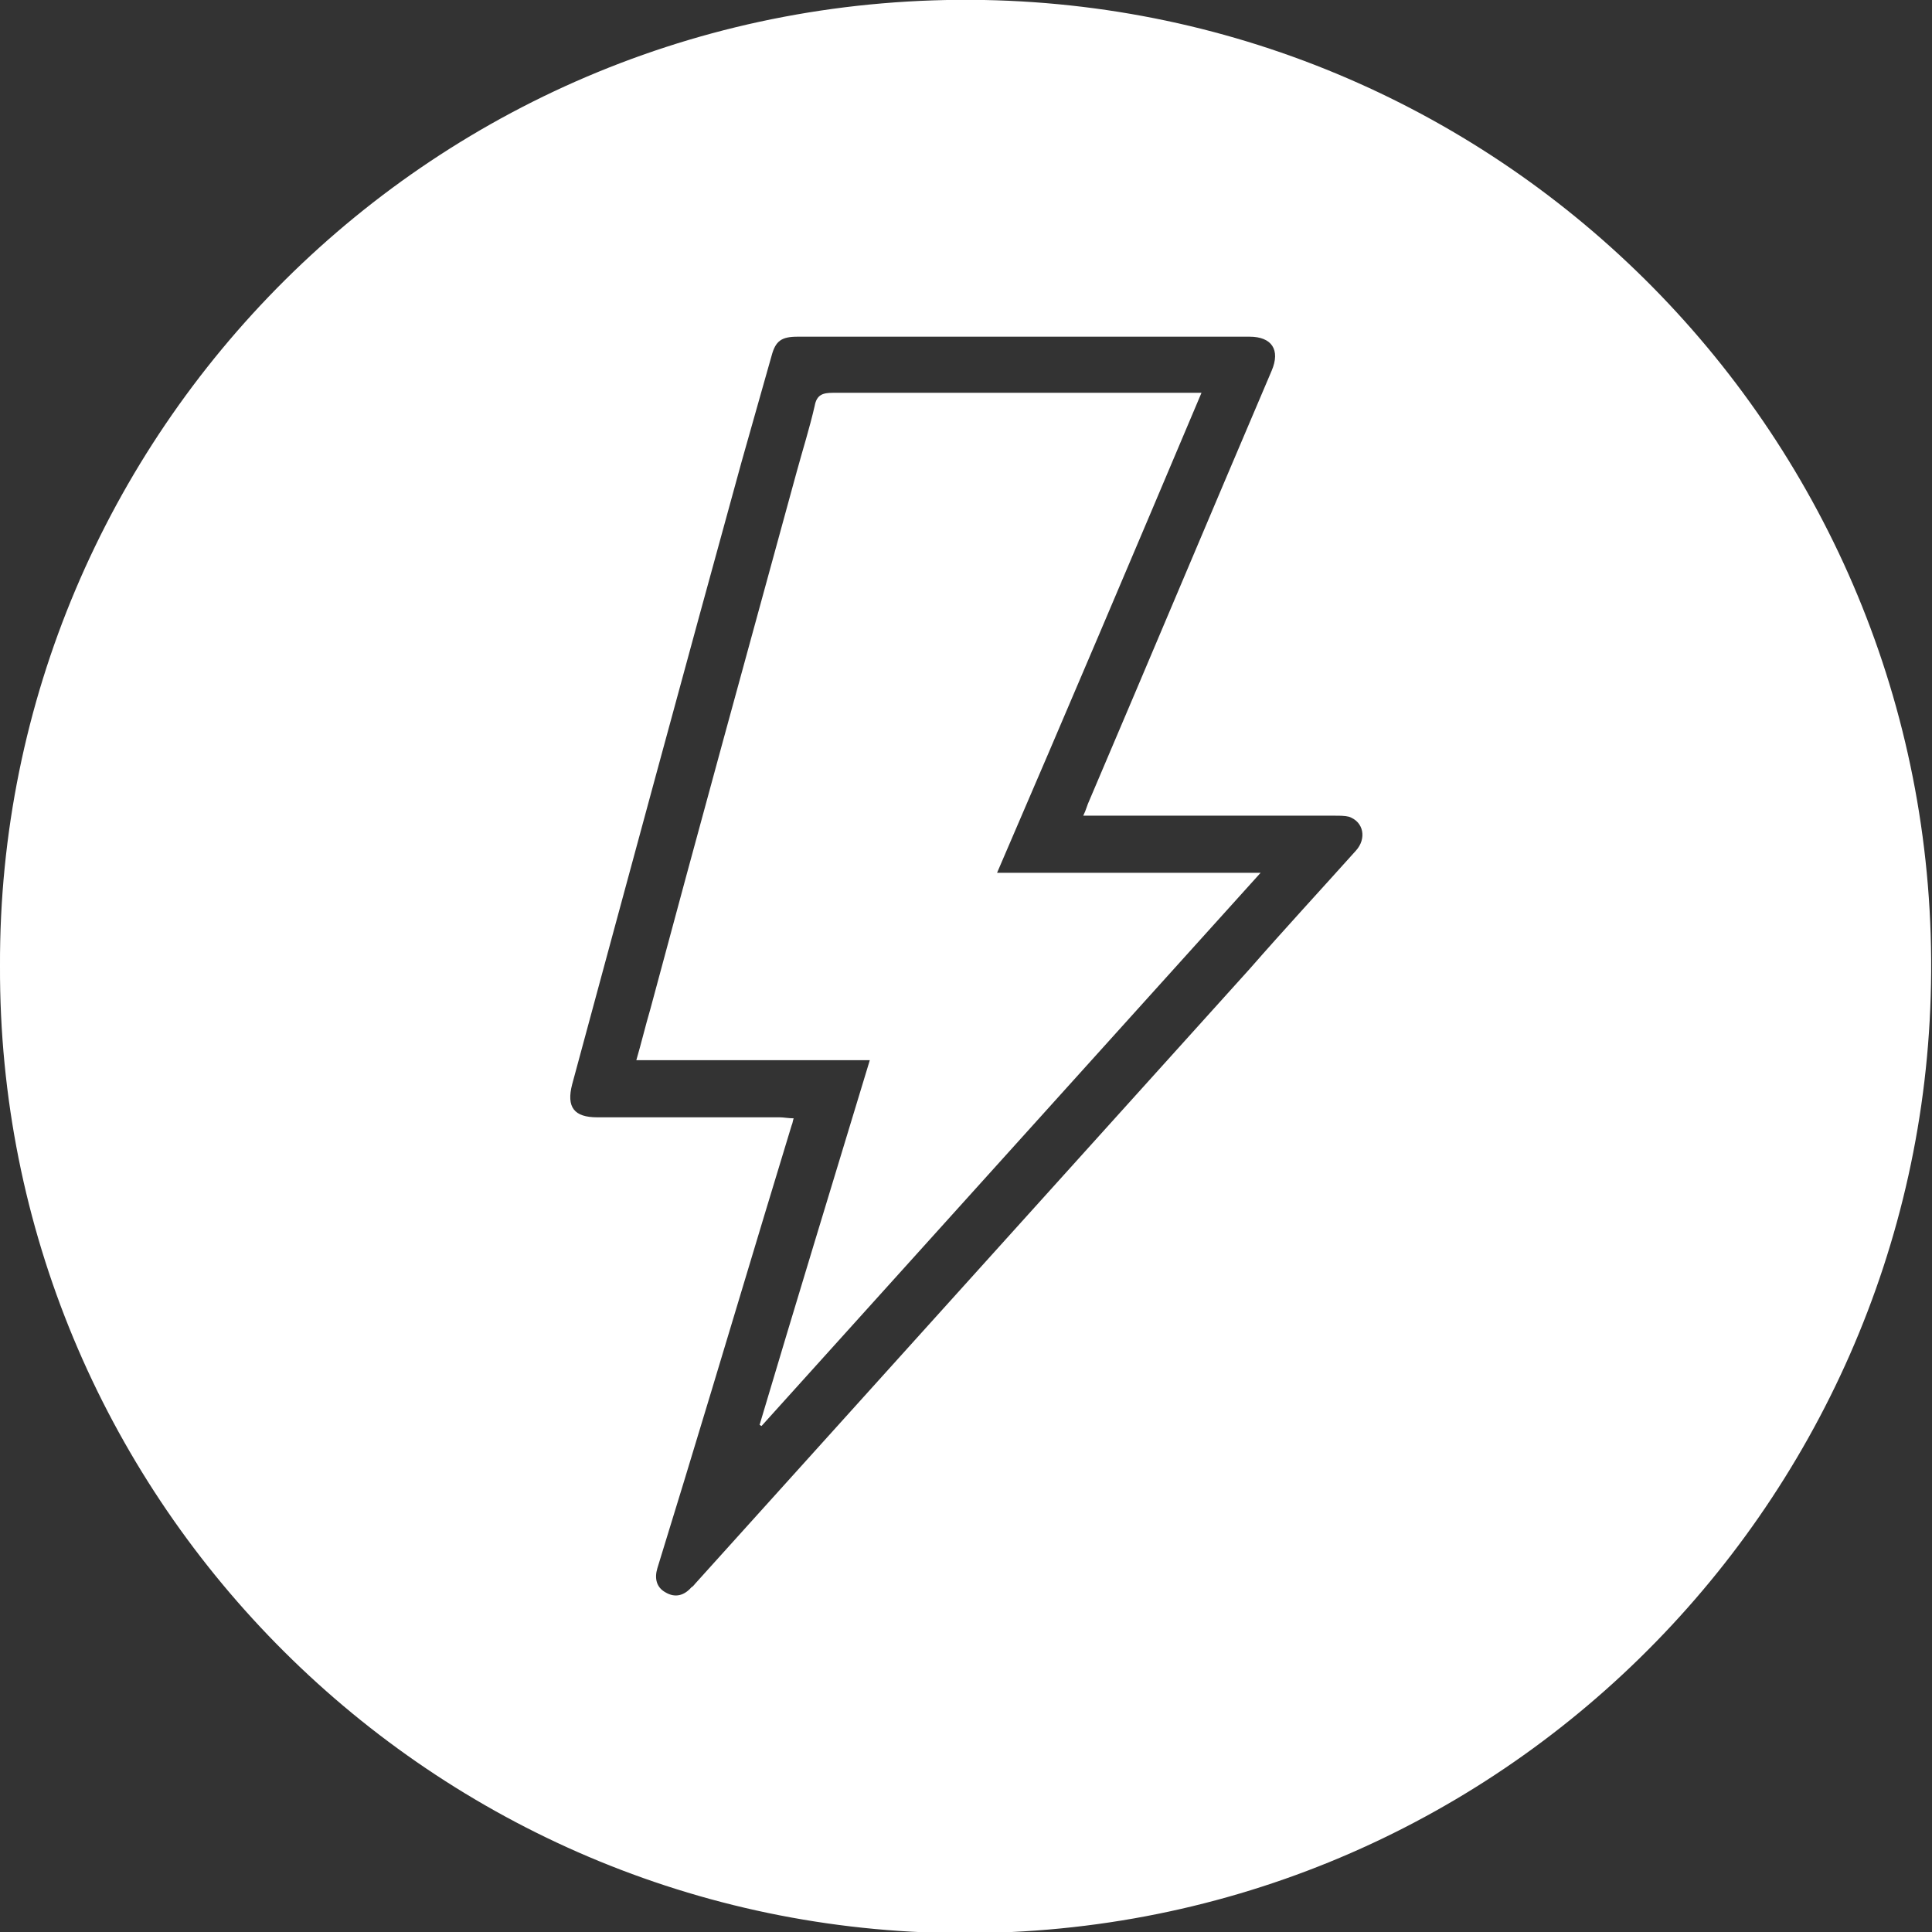
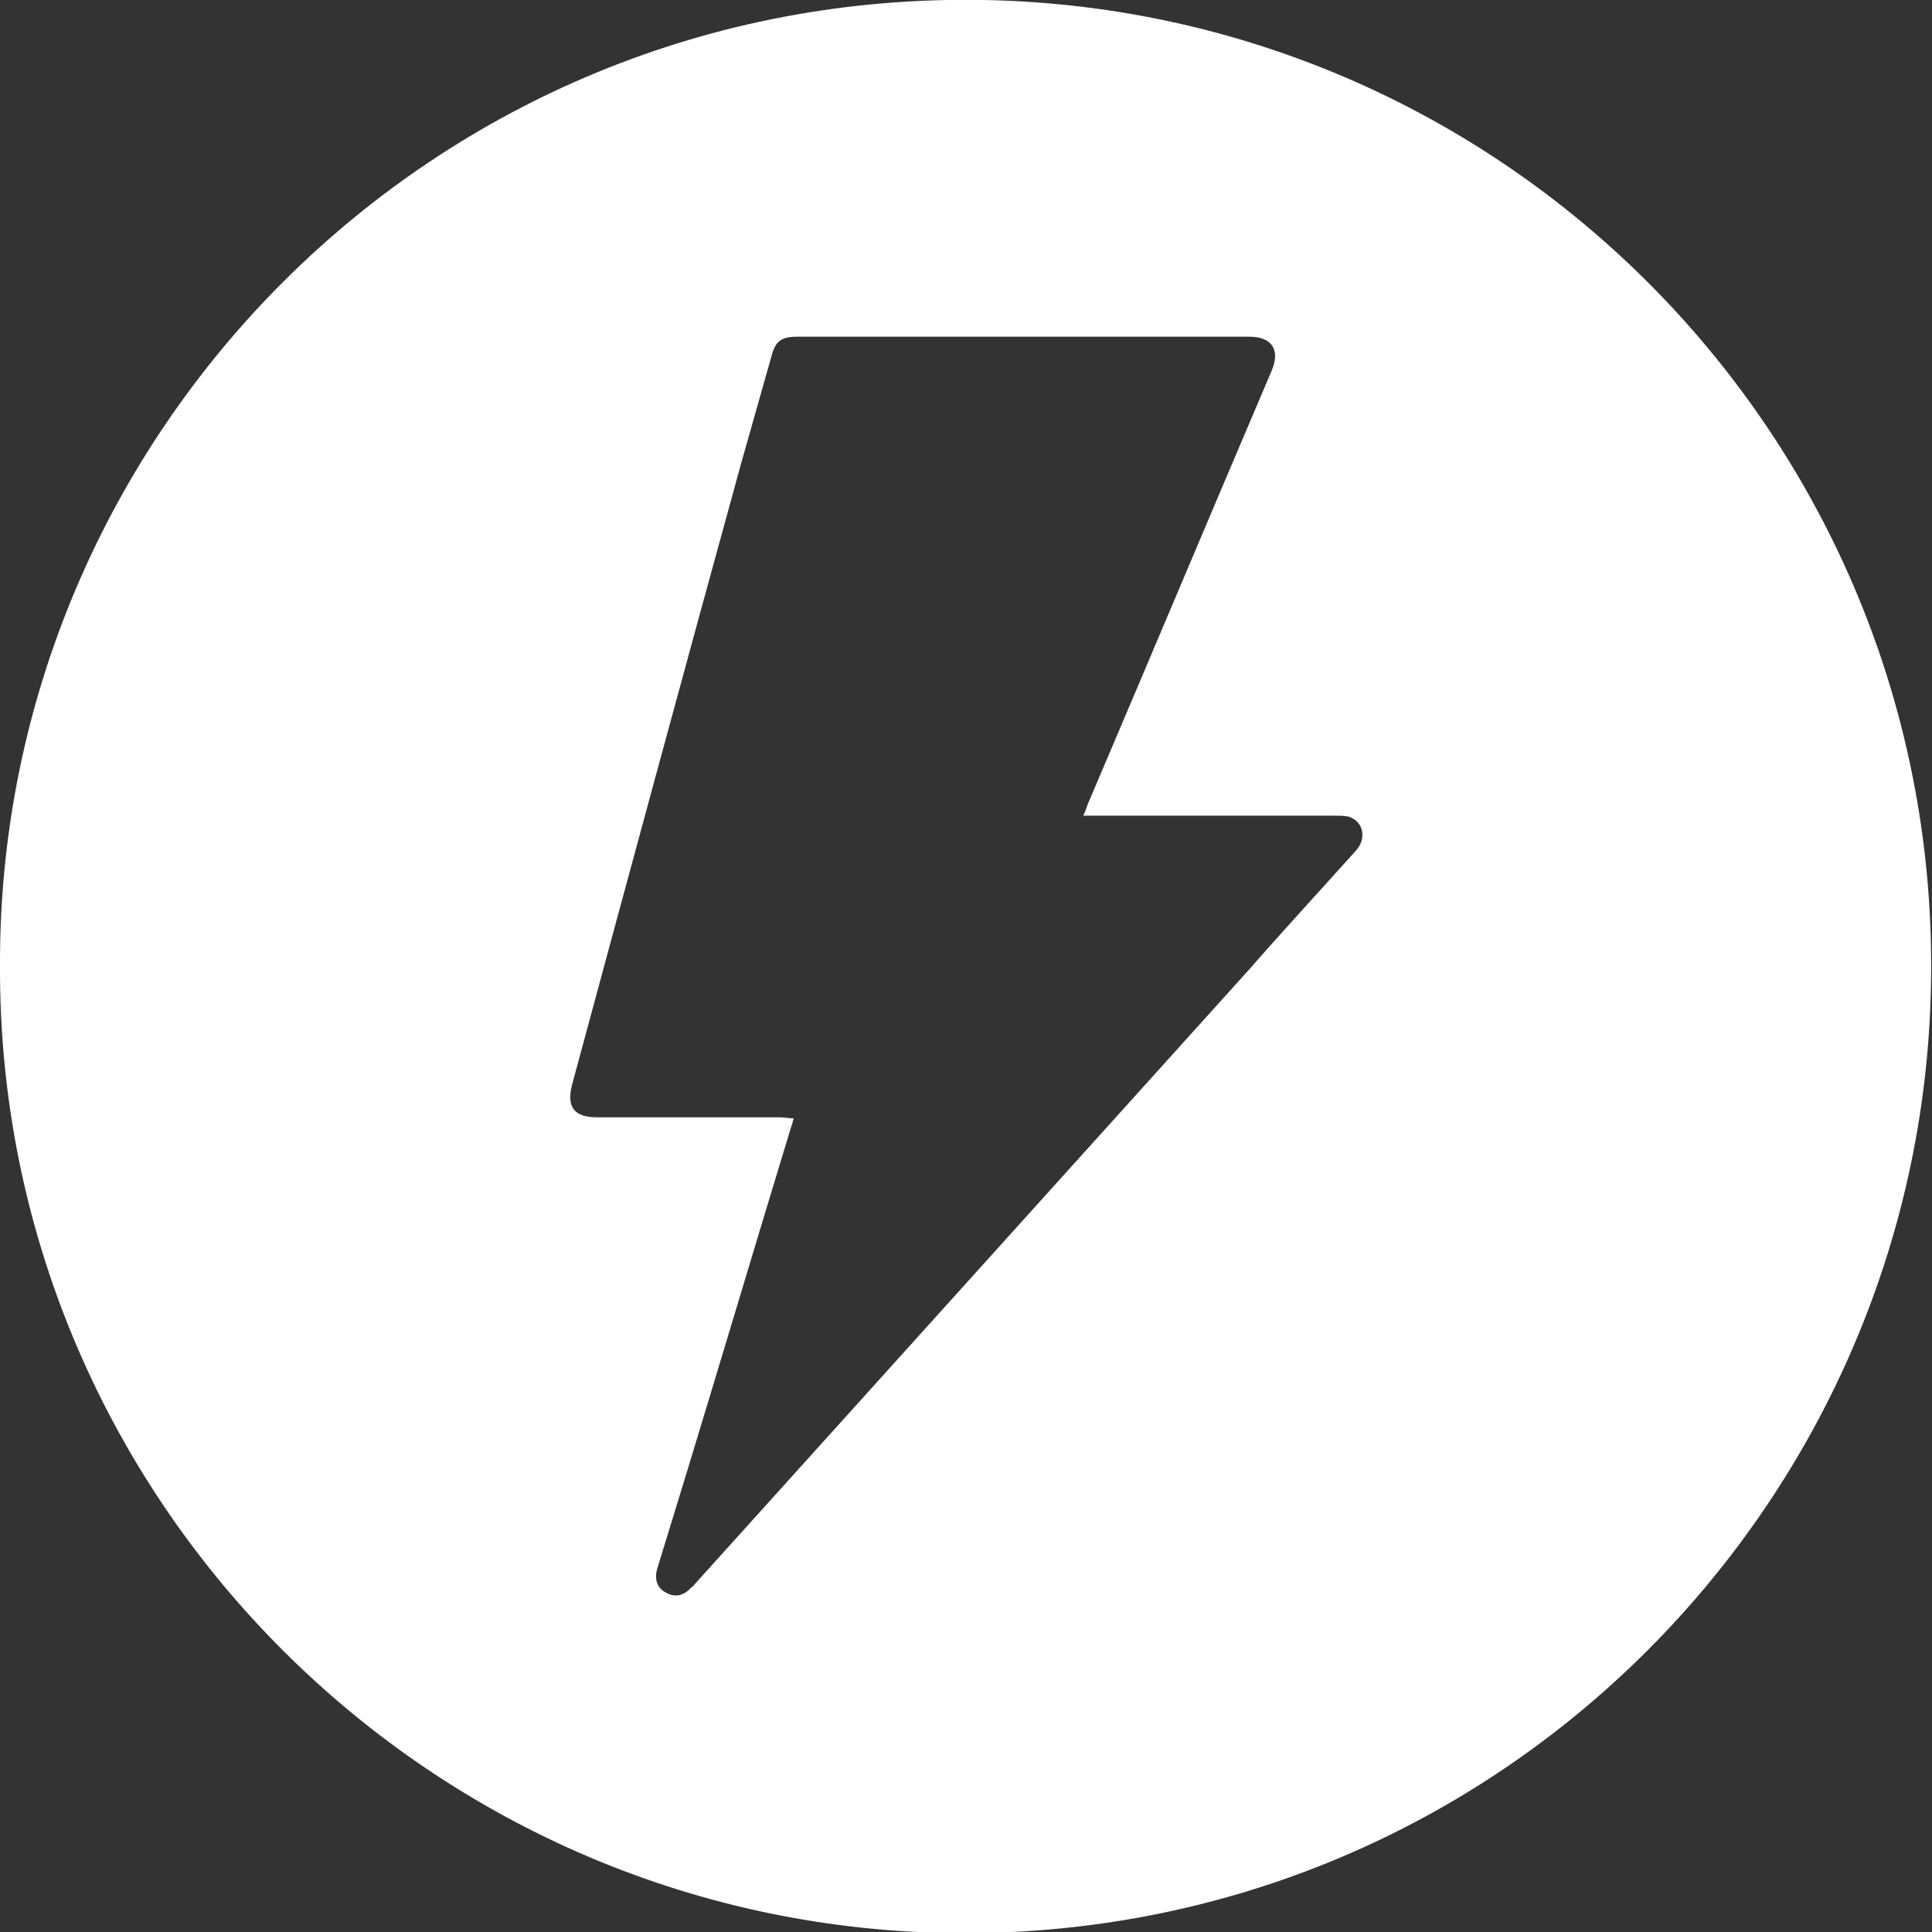
<svg xmlns="http://www.w3.org/2000/svg" version="1.1" id="Layer_1" x="0px" y="0px" viewBox="0 0 192.8 192.8" style="enable-background:new 0 0 192.8 192.8;" xml:space="preserve">
  <rect x="0" y="0" width="192.8" height="192.8" fill="#333333" stroke="none" />
  <style type="text/css">
	.st0{fill:#FFFFFF;}
</style>
  <g>
    <path class="st0" d="M98.2,0C43.3-1-0.2,43.4,0,96.4c-0.2,52.6,42.2,95.6,94.6,96.5c54.1,0.9,97.2-42.4,98.1-94.7   C193.7,44.9,151.3,1,98.2,0z M135.3,84.9c-3.5,3.9-7.1,7.8-10.6,11.8c-18.4,20.4-36.8,40.8-55.2,61.2c-0.2,0.2-0.3,0.4-0.5,0.5   c-0.7,0.8-1.6,1.1-2.6,0.5c-0.9-0.5-1.1-1.4-0.8-2.4c0.9-2.9,1.8-5.9,2.7-8.8c3.6-11.8,7.1-23.6,10.7-35.4c0.1-0.2,0.1-0.4,0.2-0.7   c-0.5,0-1-0.1-1.4-0.1c-6.1,0-12.2,0-18.2,0c-2.3,0-3.1-1-2.5-3.3C62.7,87.5,68.3,66.8,74,46.1c1-3.5,2-7.1,3-10.6   c0.4-1.5,1-1.9,2.6-1.9c15,0,30.1,0,45.1,0c2.2,0,3.1,1.3,2.2,3.4c-6.1,14.3-12.1,28.6-18.2,42.9c-0.2,0.4-0.3,0.9-0.6,1.5   c0.7,0,1.1,0,1.6,0c7.8,0,15.7,0,23.5,0c0.5,0,1,0,1.4,0.1C136.1,82,136.4,83.7,135.3,84.9z" />
-     <path class="st0" d="M119.9,39.2c-0.7,0-1.1,0-1.6,0c-3.9,0-7.8,0-11.8,0c-7.8,0-15.6,0-23.4,0c-1,0-1.6,0.2-1.8,1.3   c-0.5,2.2-1.2,4.4-1.8,6.6c-4.9,17.9-9.8,35.7-14.6,53.6c-0.5,1.7-0.9,3.4-1.4,5.1c7.8,0,15.5,0,23.3,0c-3.7,12.2-7.4,24.3-11,36.4   c0.1,0,0.1,0.1,0.2,0.1c16.5-18.3,33.1-36.7,49.8-55.2c-8.9,0-17.5,0-26.3,0C106.4,71.1,113.1,55.3,119.9,39.2z" />
  </g>
</svg>